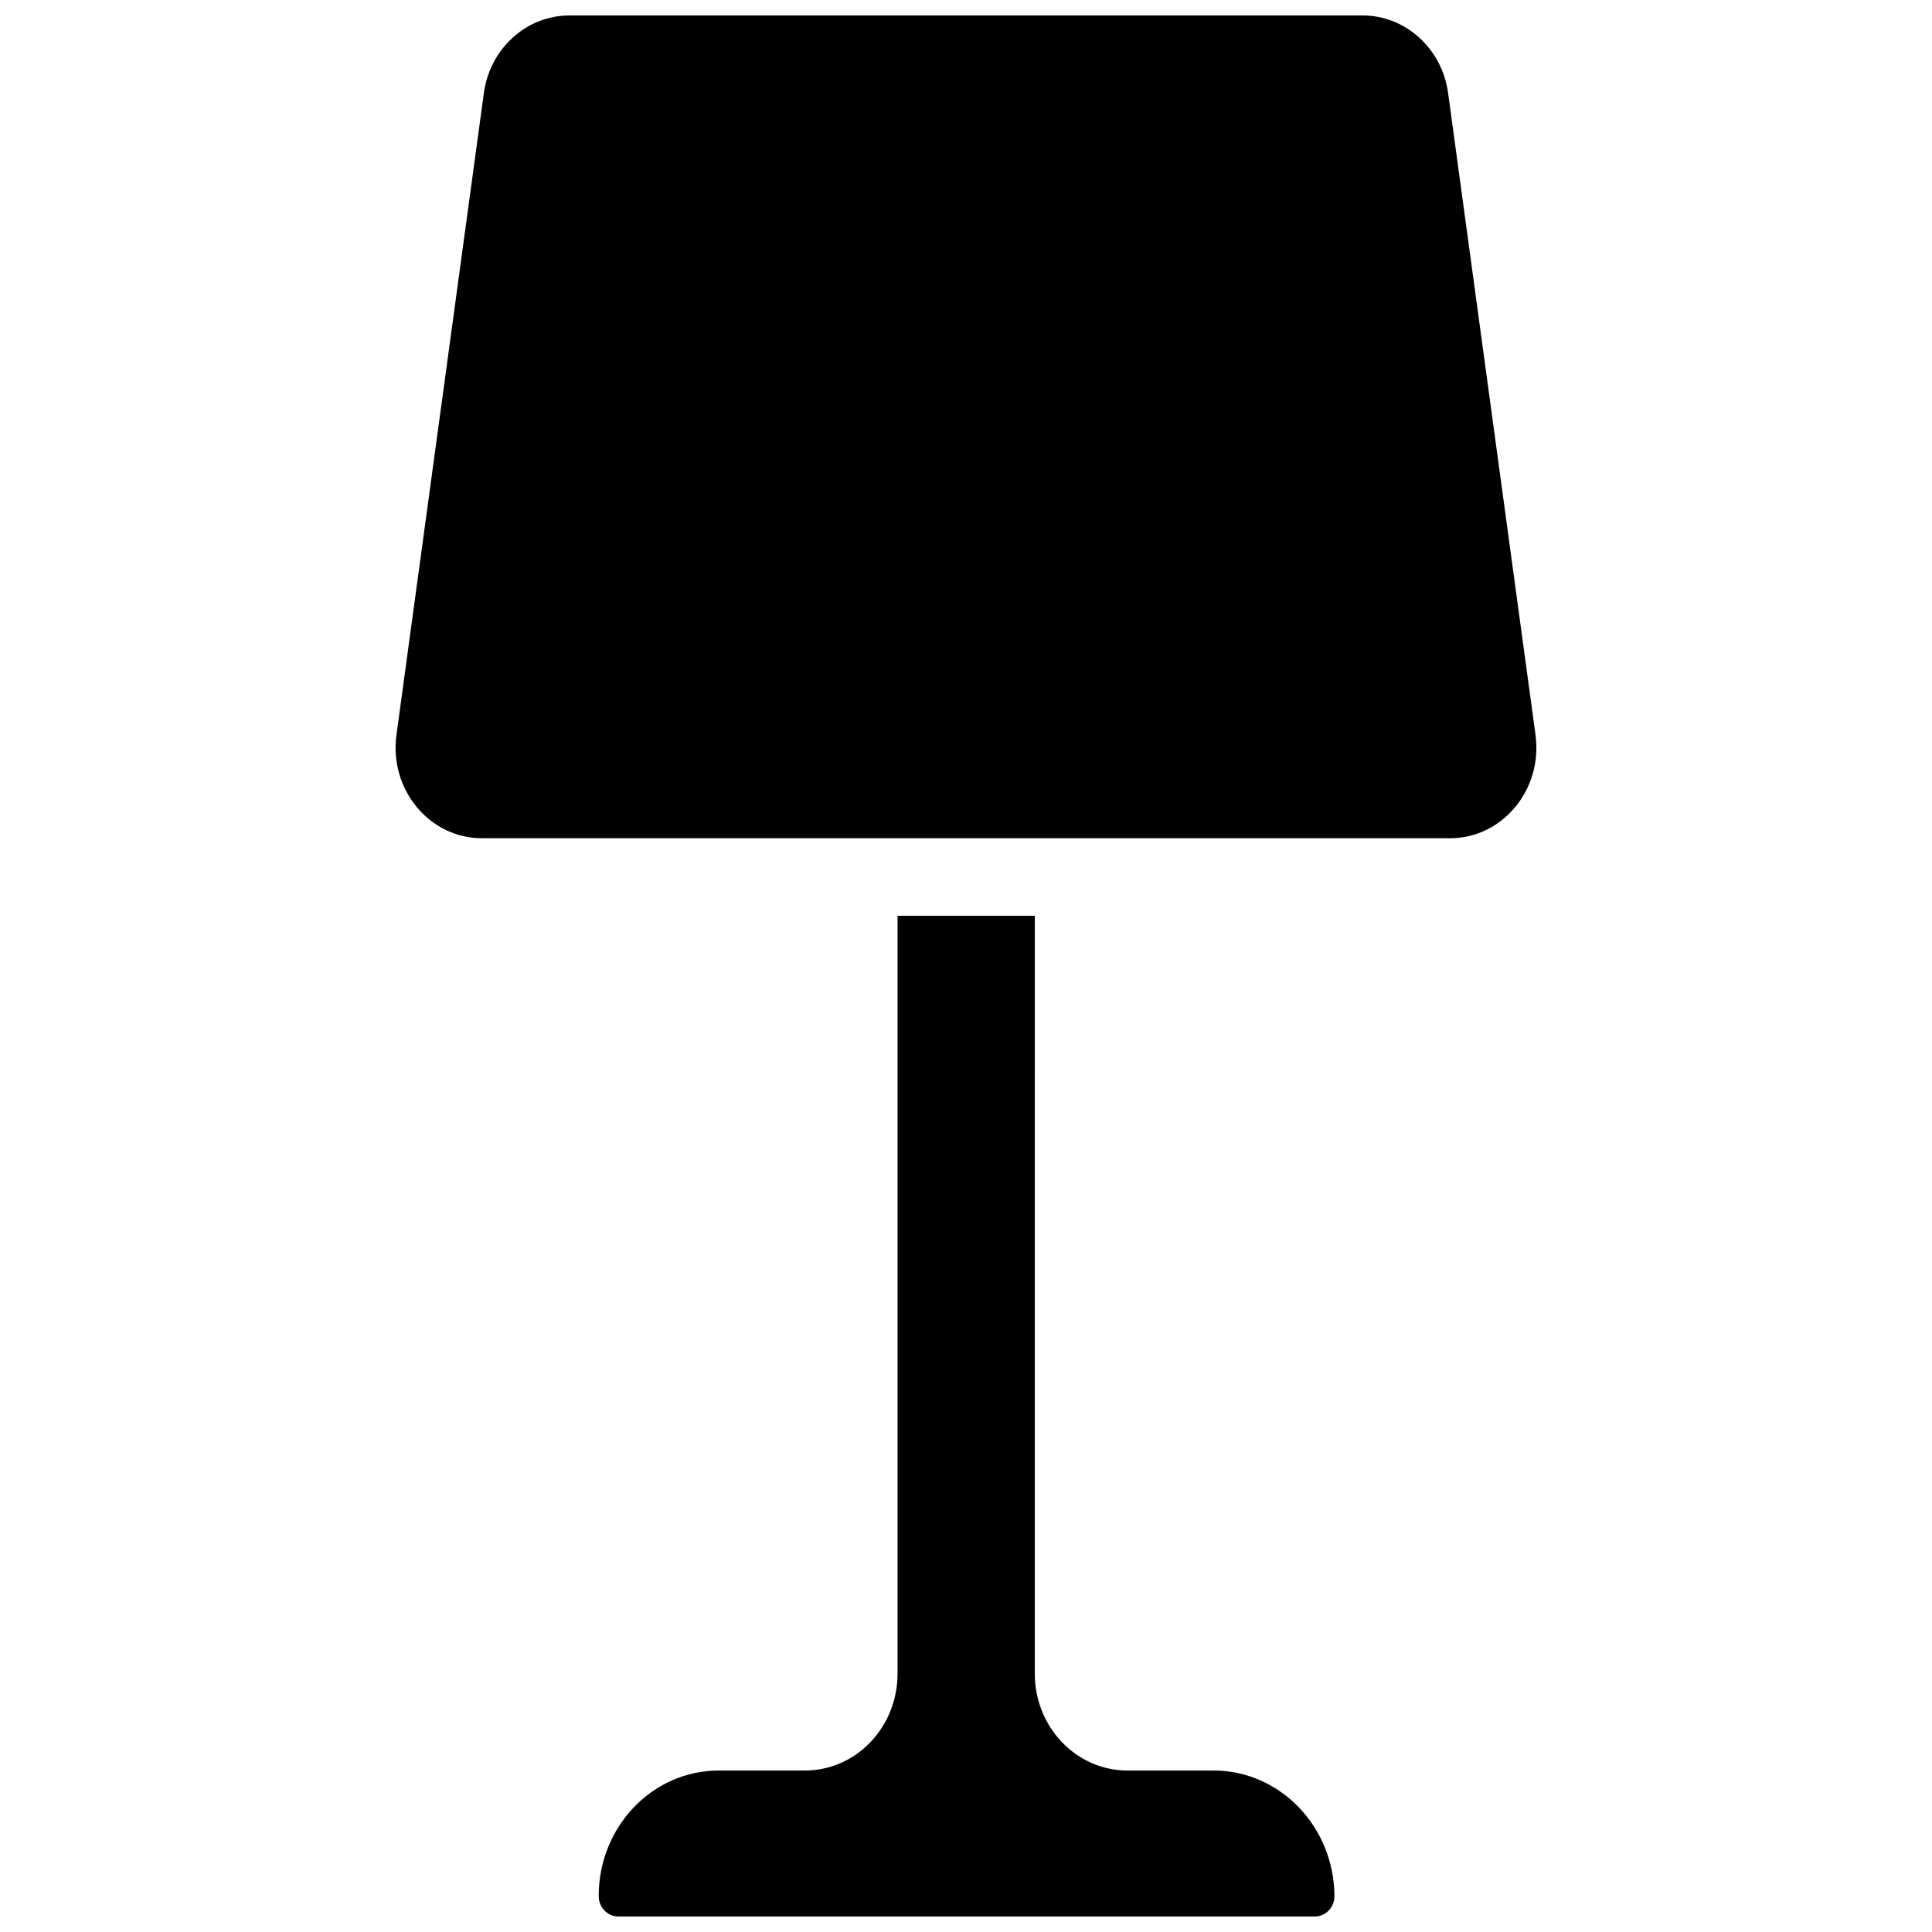
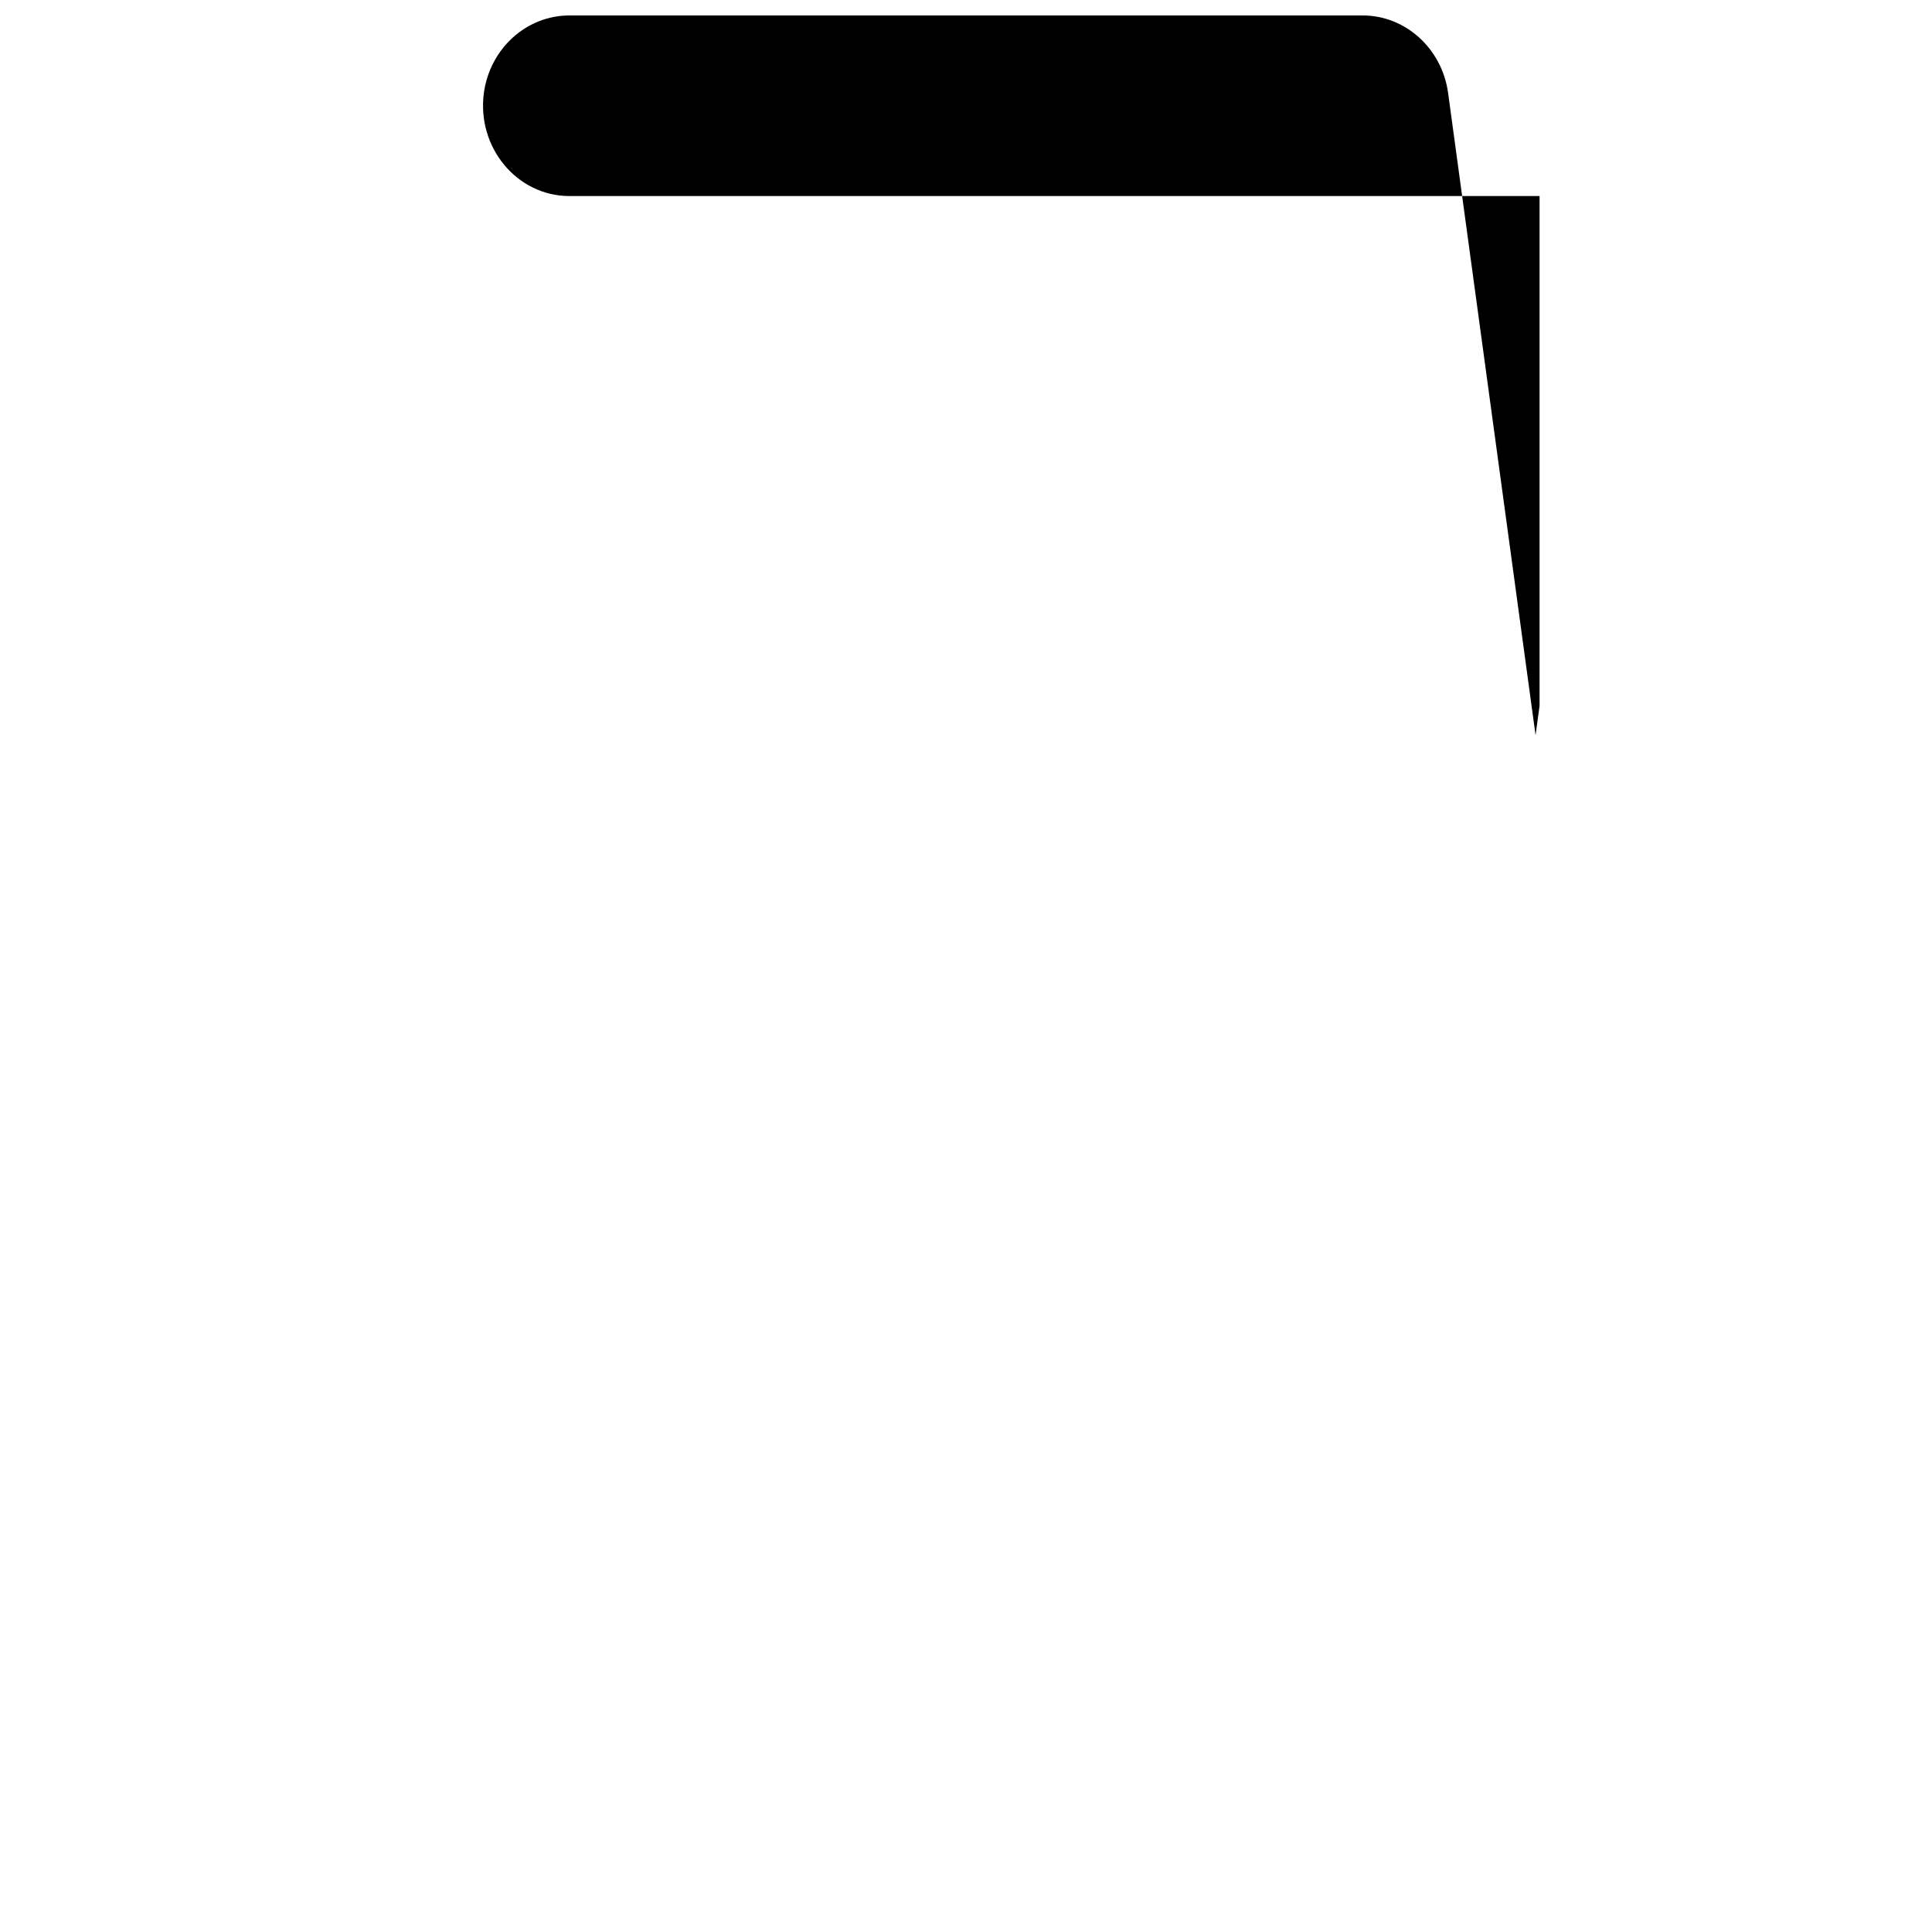
<svg xmlns="http://www.w3.org/2000/svg" width="800px" height="800px" version="1.1" viewBox="144 144 512 512">
  <defs>
    <clipPath id="b">
-       <path d="m302 386h196v265.9h-196z" />
-     </clipPath>
+       </clipPath>
    <clipPath id="a">
      <path d="m248 148.09h304v218.91h-304z" />
    </clipPath>
  </defs>
  <g>
    <g clip-path="url(#b)">
      <path d="m465.59 613.21h-22.773c-13.602 0-24.586-11.488-24.586-25.695l0.004-200.82h-36.375v200.82c0 14.207-10.984 25.695-24.586 25.695l-22.773-0.004c-17.633 0-31.84 14.914-31.84 33.25 0 3.023 2.316 5.441 5.238 5.441h184.5c2.922 0 5.238-2.418 5.238-5.441-0.102-18.336-14.41-33.25-32.043-33.25z" />
    </g>
    <g clip-path="url(#a)">
-       <path d="m550.94 338.84-23.176-170.19c-1.613-11.789-11.285-20.555-22.672-20.555h-210.19c-11.387 0-21.059 8.766-22.672 20.555l-23.176 170.19c-1.914 14.41 8.766 27.305 22.672 27.305h256.54c13.902 0 24.586-12.895 22.672-27.305z" />
+       <path d="m550.94 338.84-23.176-170.19c-1.613-11.789-11.285-20.555-22.672-20.555h-210.19c-11.387 0-21.059 8.766-22.672 20.555c-1.914 14.41 8.766 27.305 22.672 27.305h256.54c13.902 0 24.586-12.895 22.672-27.305z" />
    </g>
  </g>
</svg>